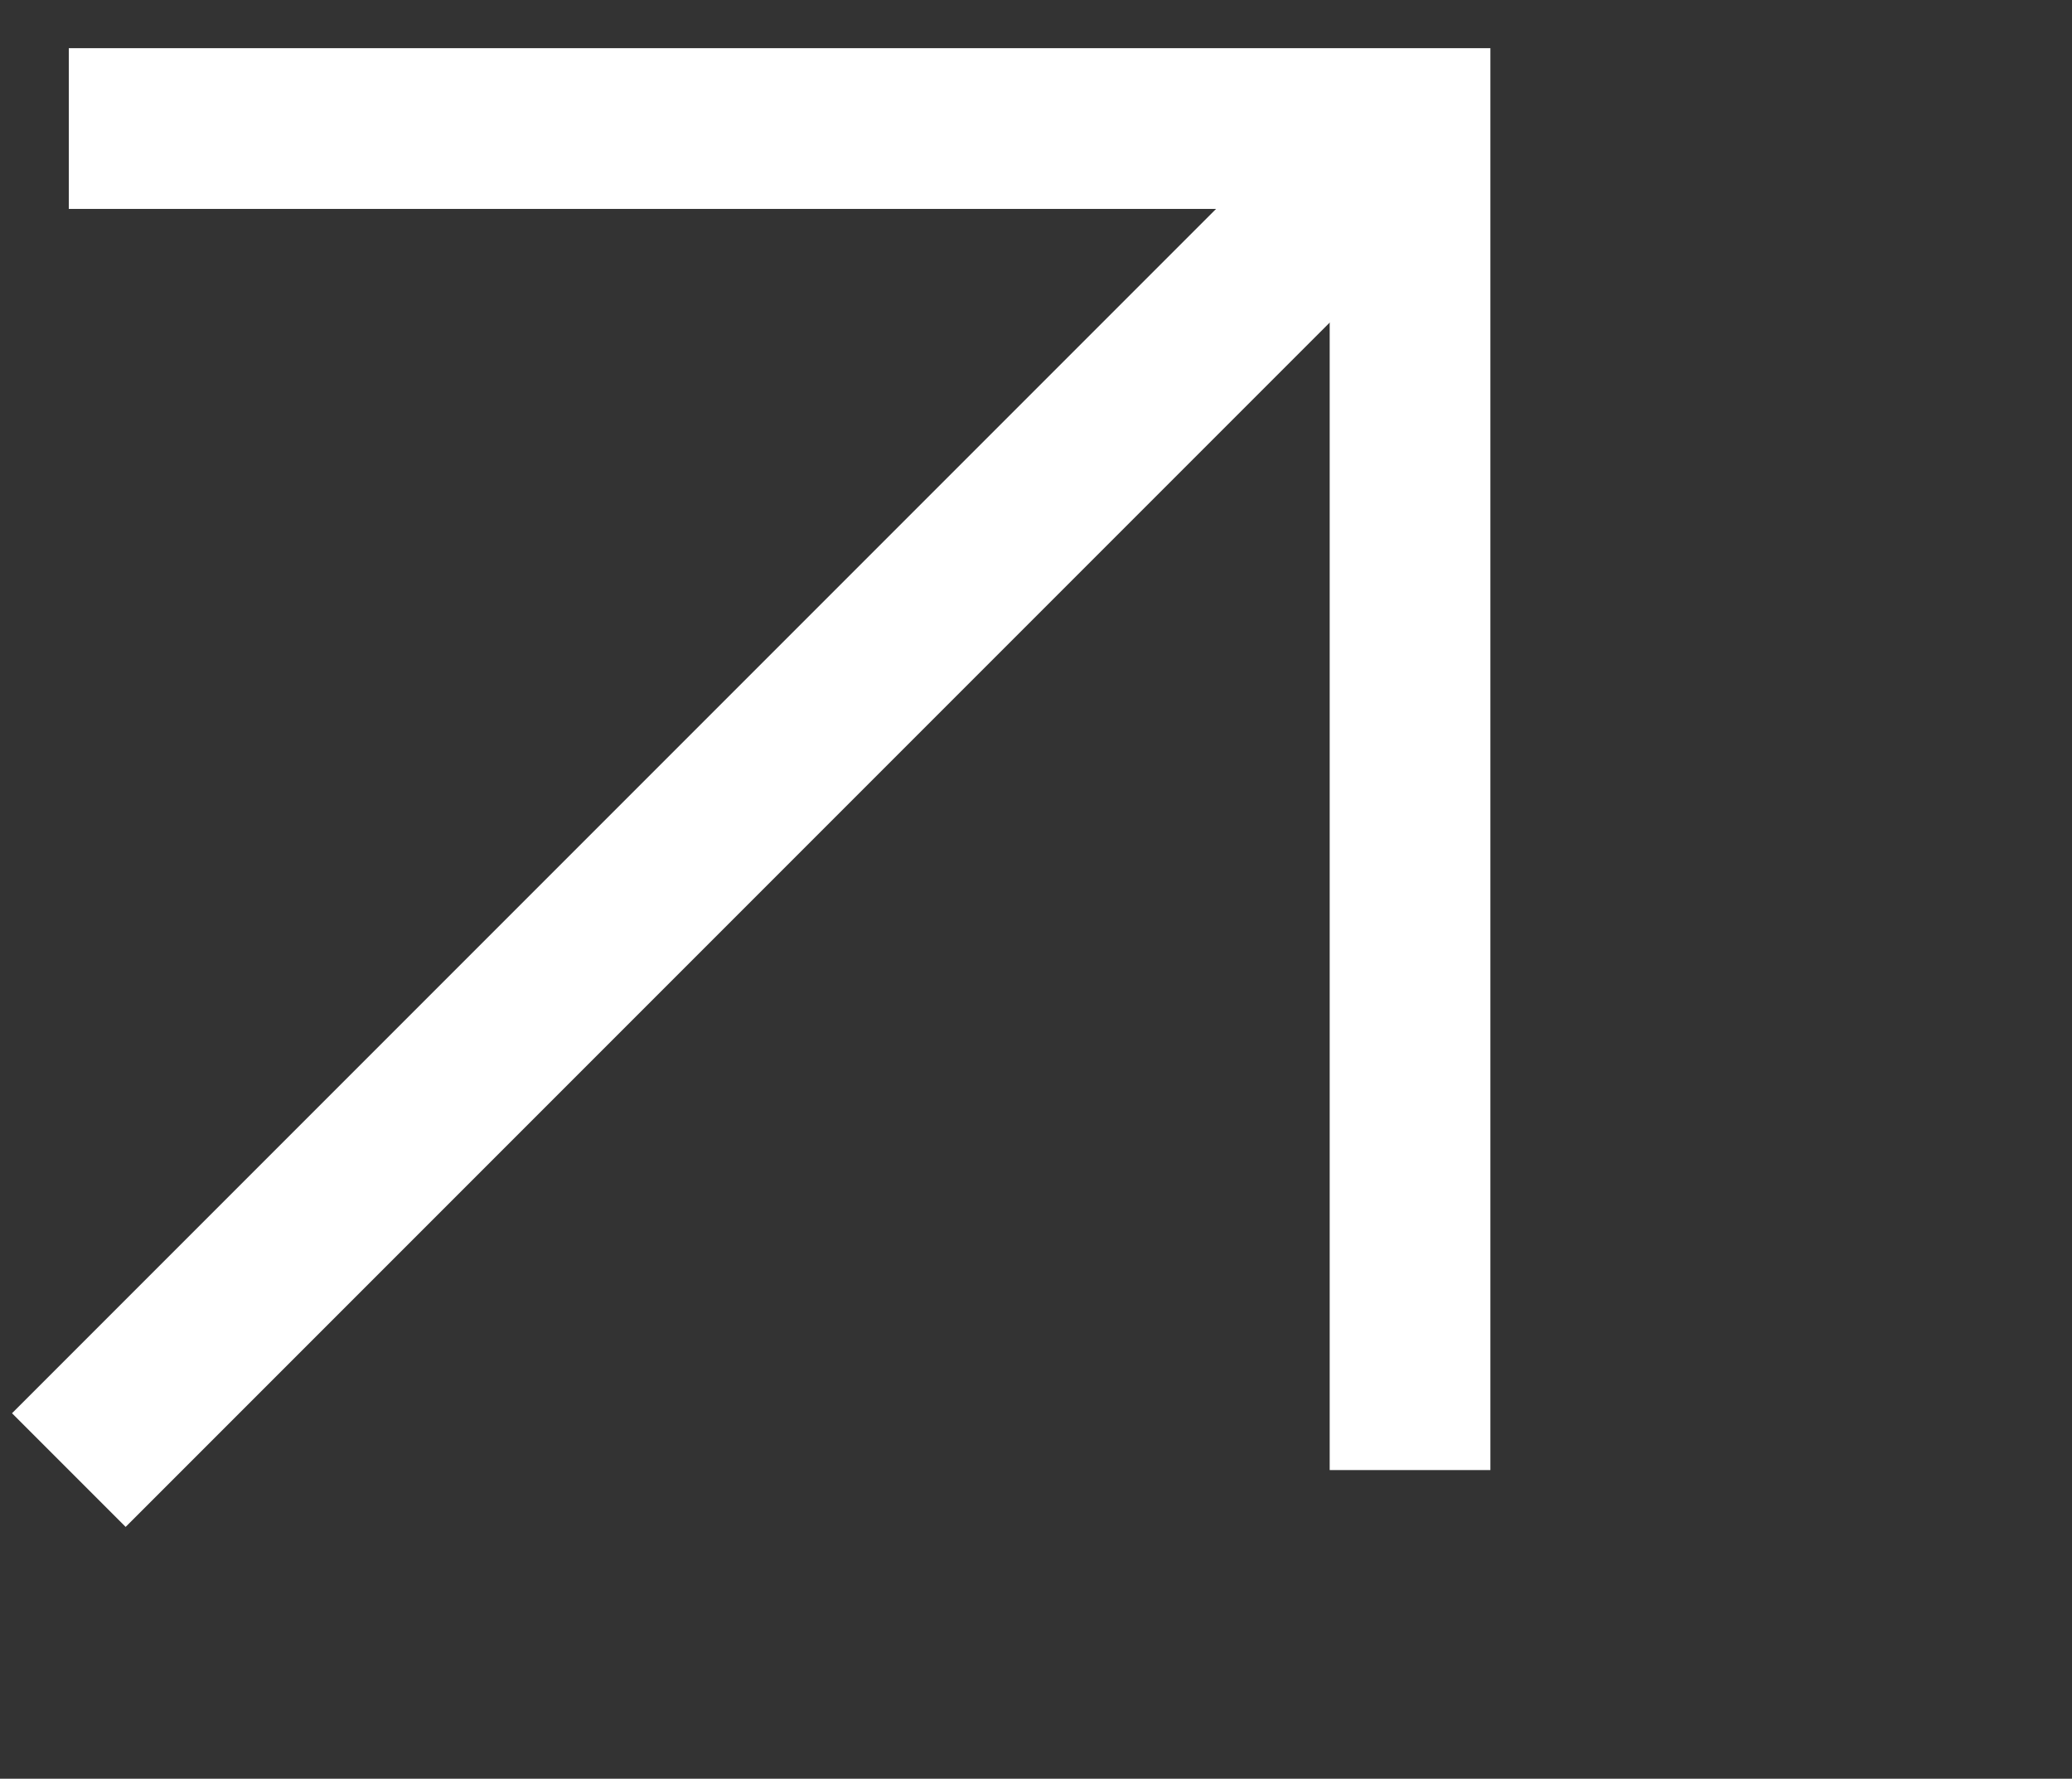
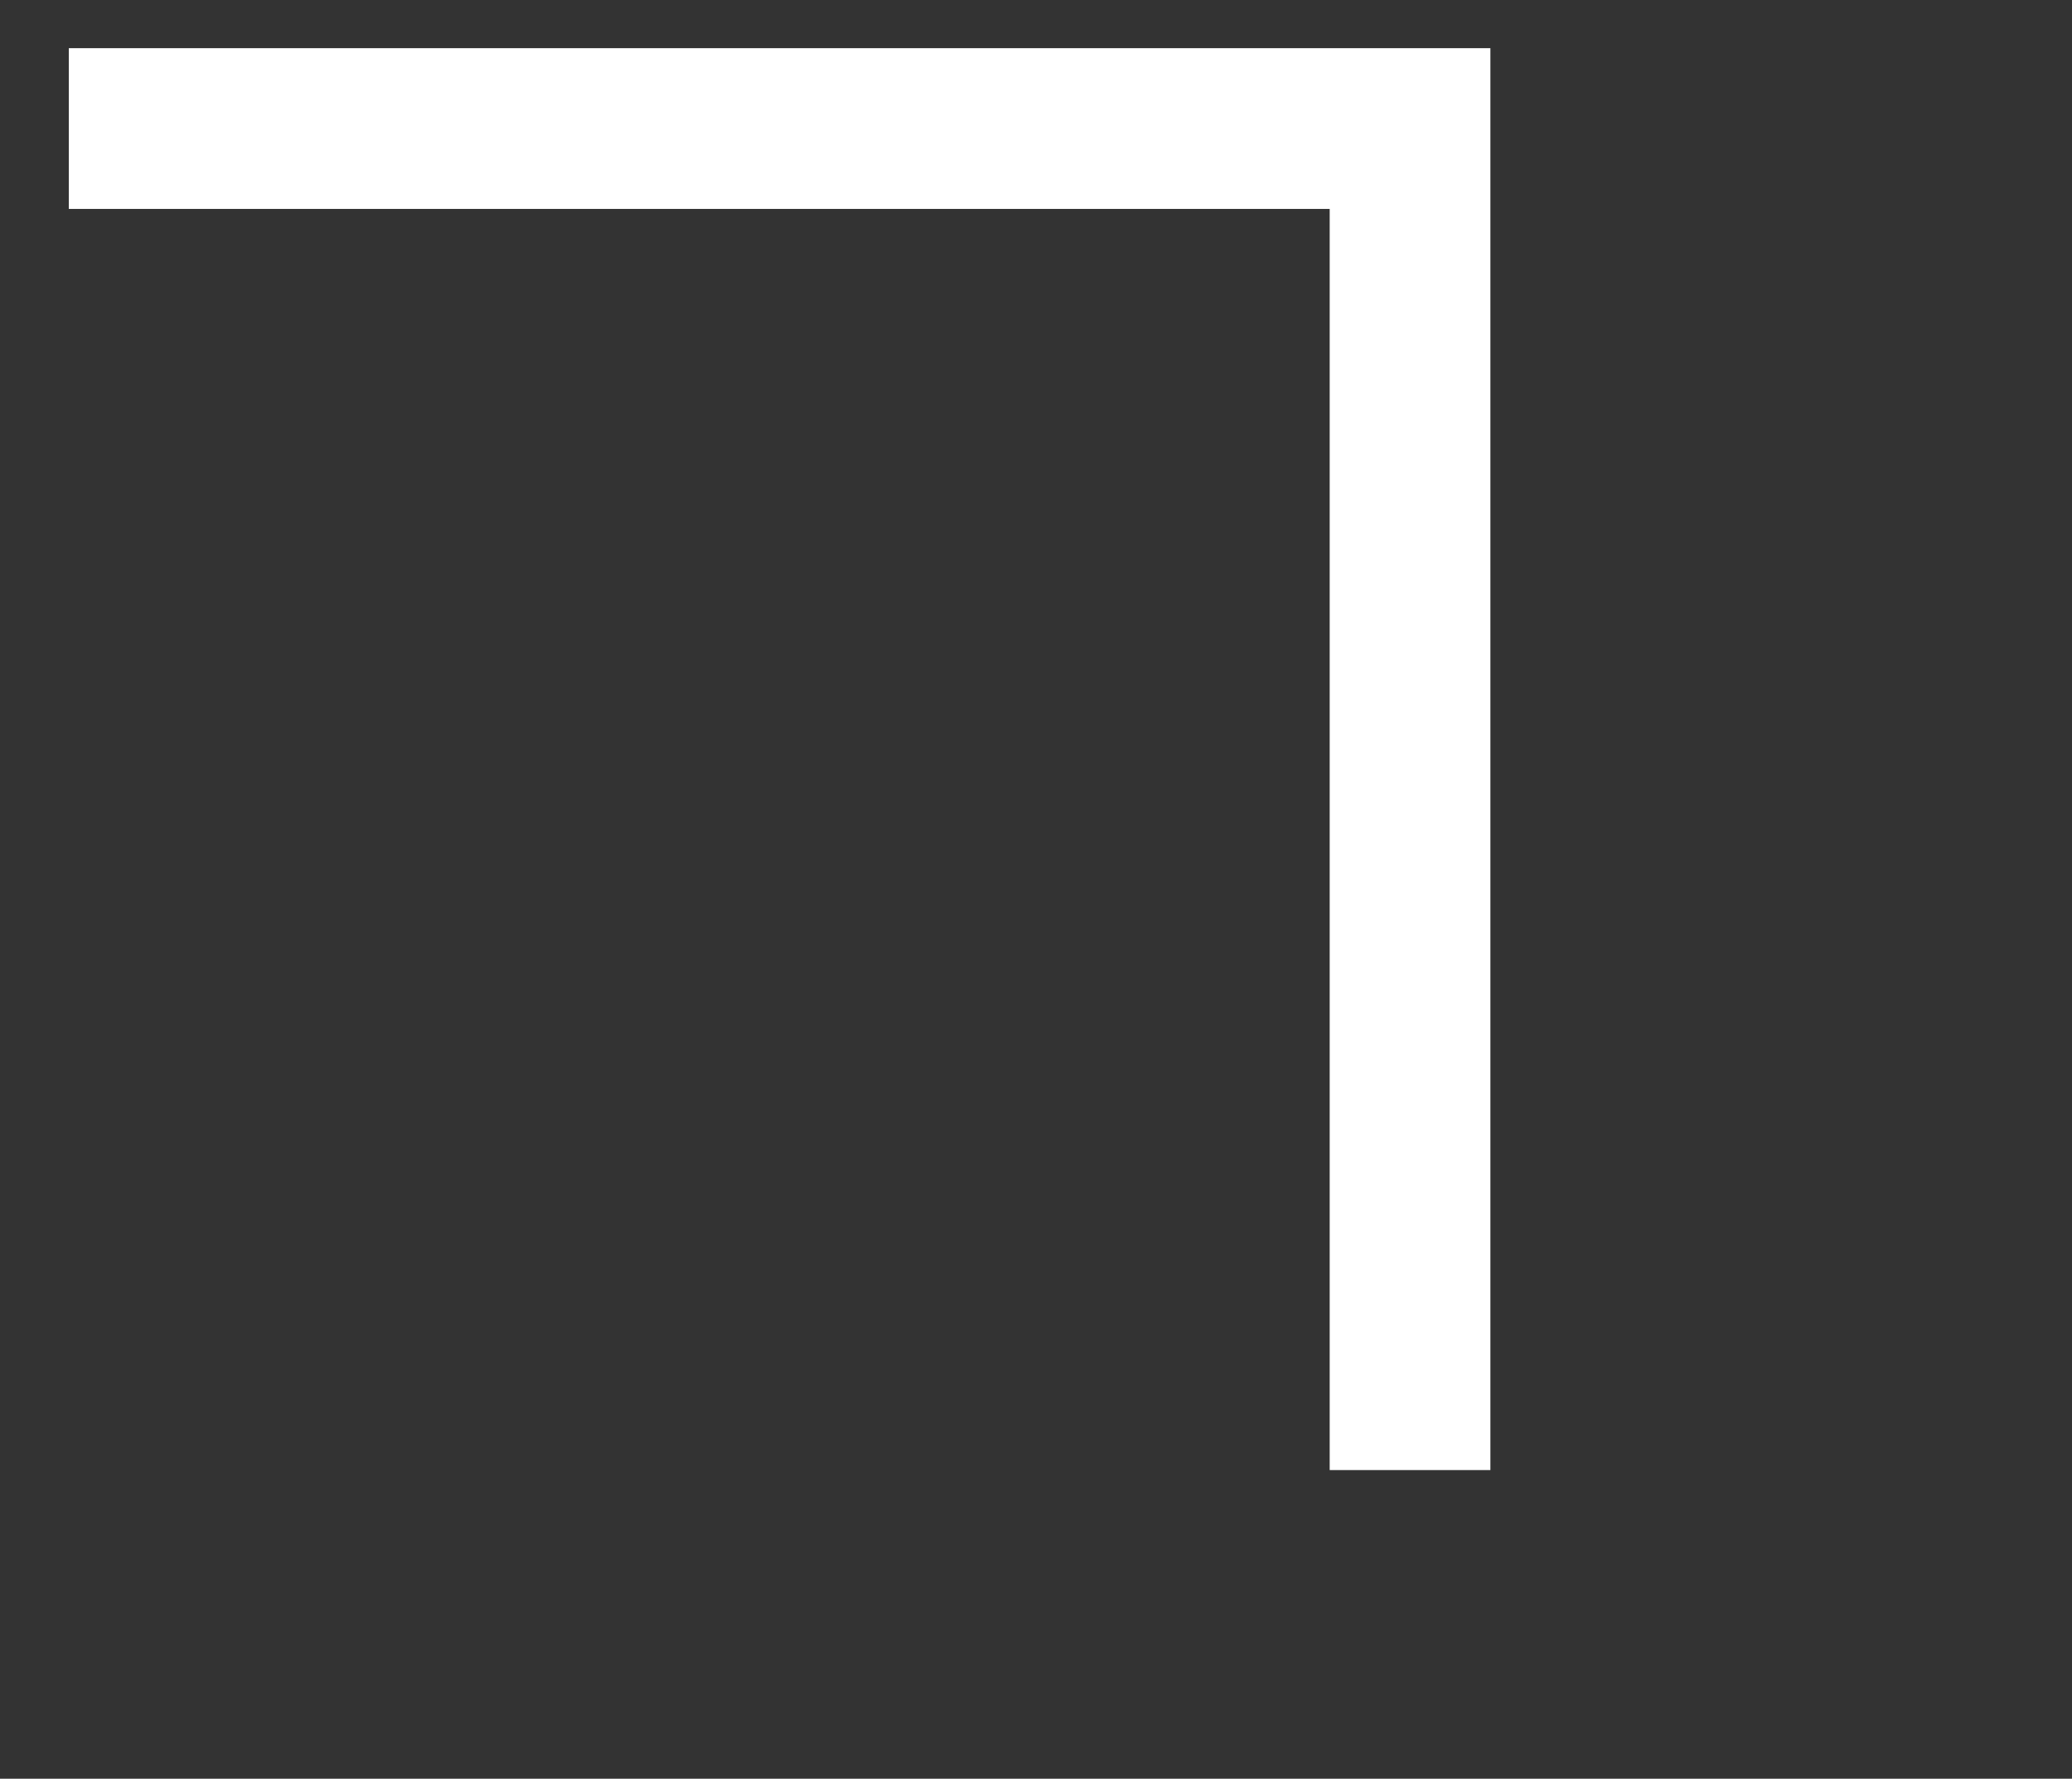
<svg xmlns="http://www.w3.org/2000/svg" id="a" viewBox="0 0 11.14 9.561">
  <rect x="0" y="0" width="11.14" height="9.561" fill="#333333" stroke="none" />
-   <line x1=".37" y1="7.902" x2="7.581" y2=".691" style="fill:none; stroke:#fff; stroke-miterlimit:10; stroke-width:.864px;" />
  <polyline points="7.581 7.902 7.581 .691 .37 .691" style="fill:none; stroke:#fff; stroke-miterlimit:10; stroke-width:.864px;" />
</svg>